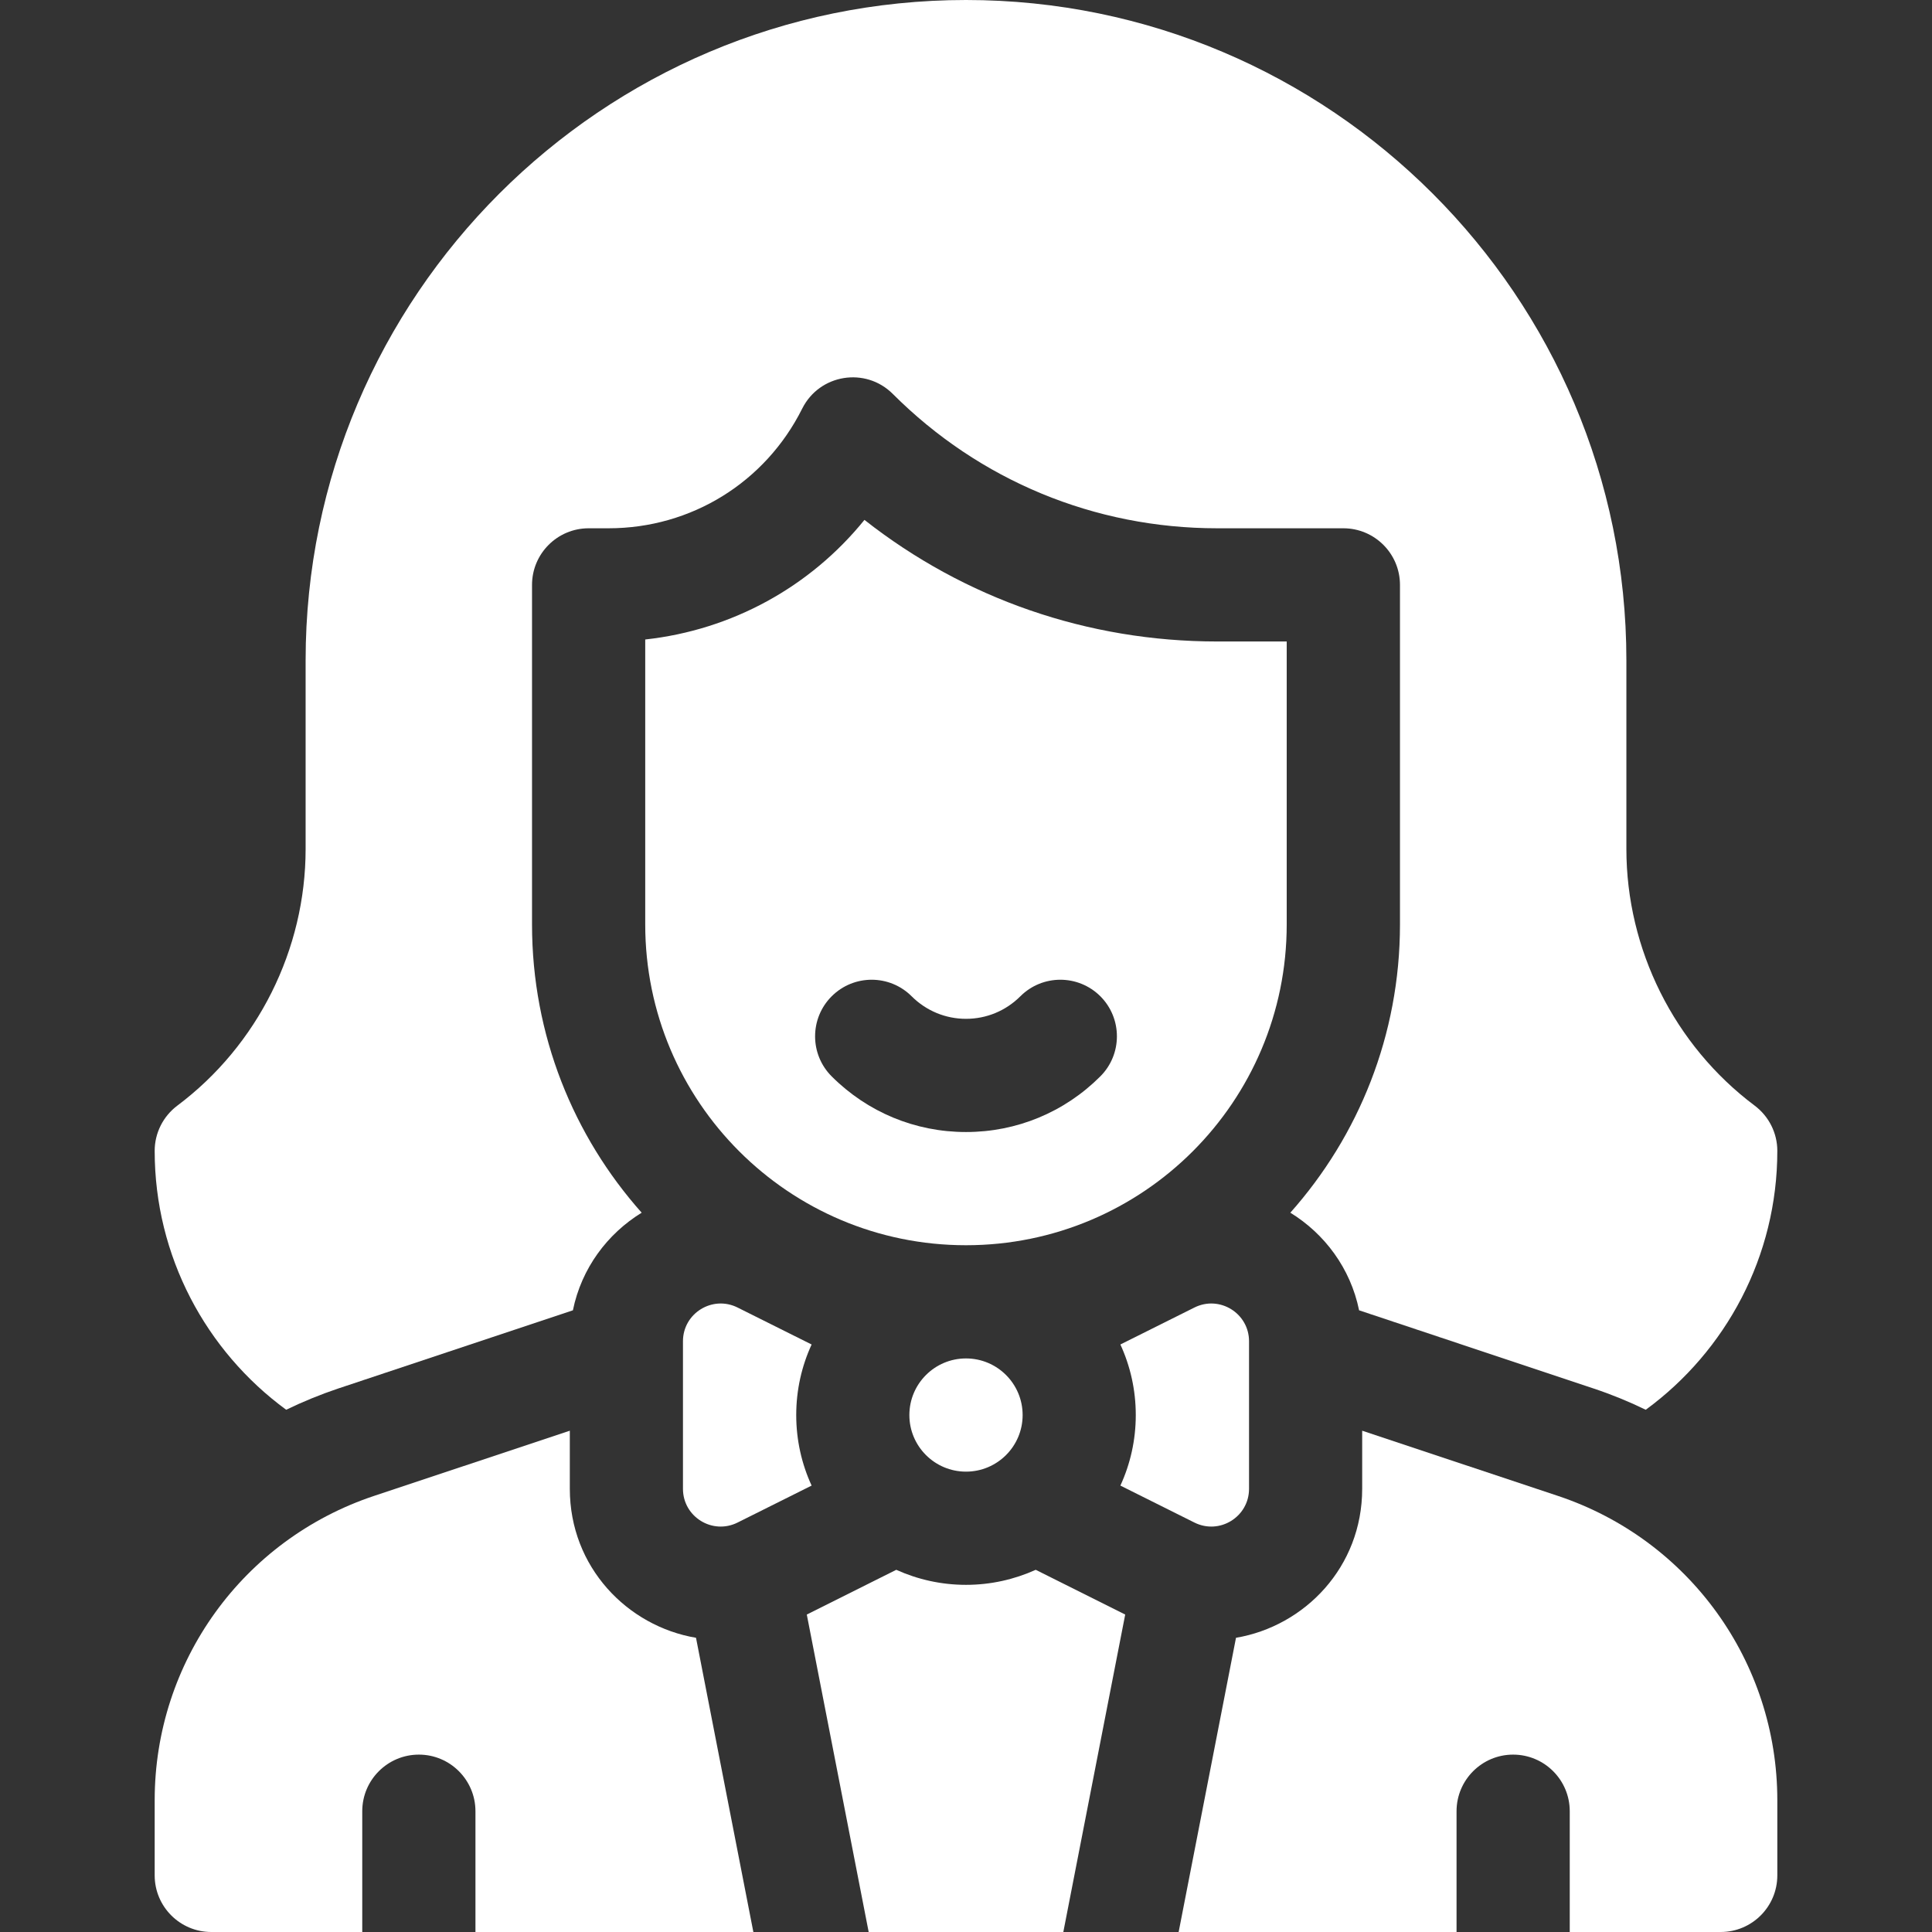
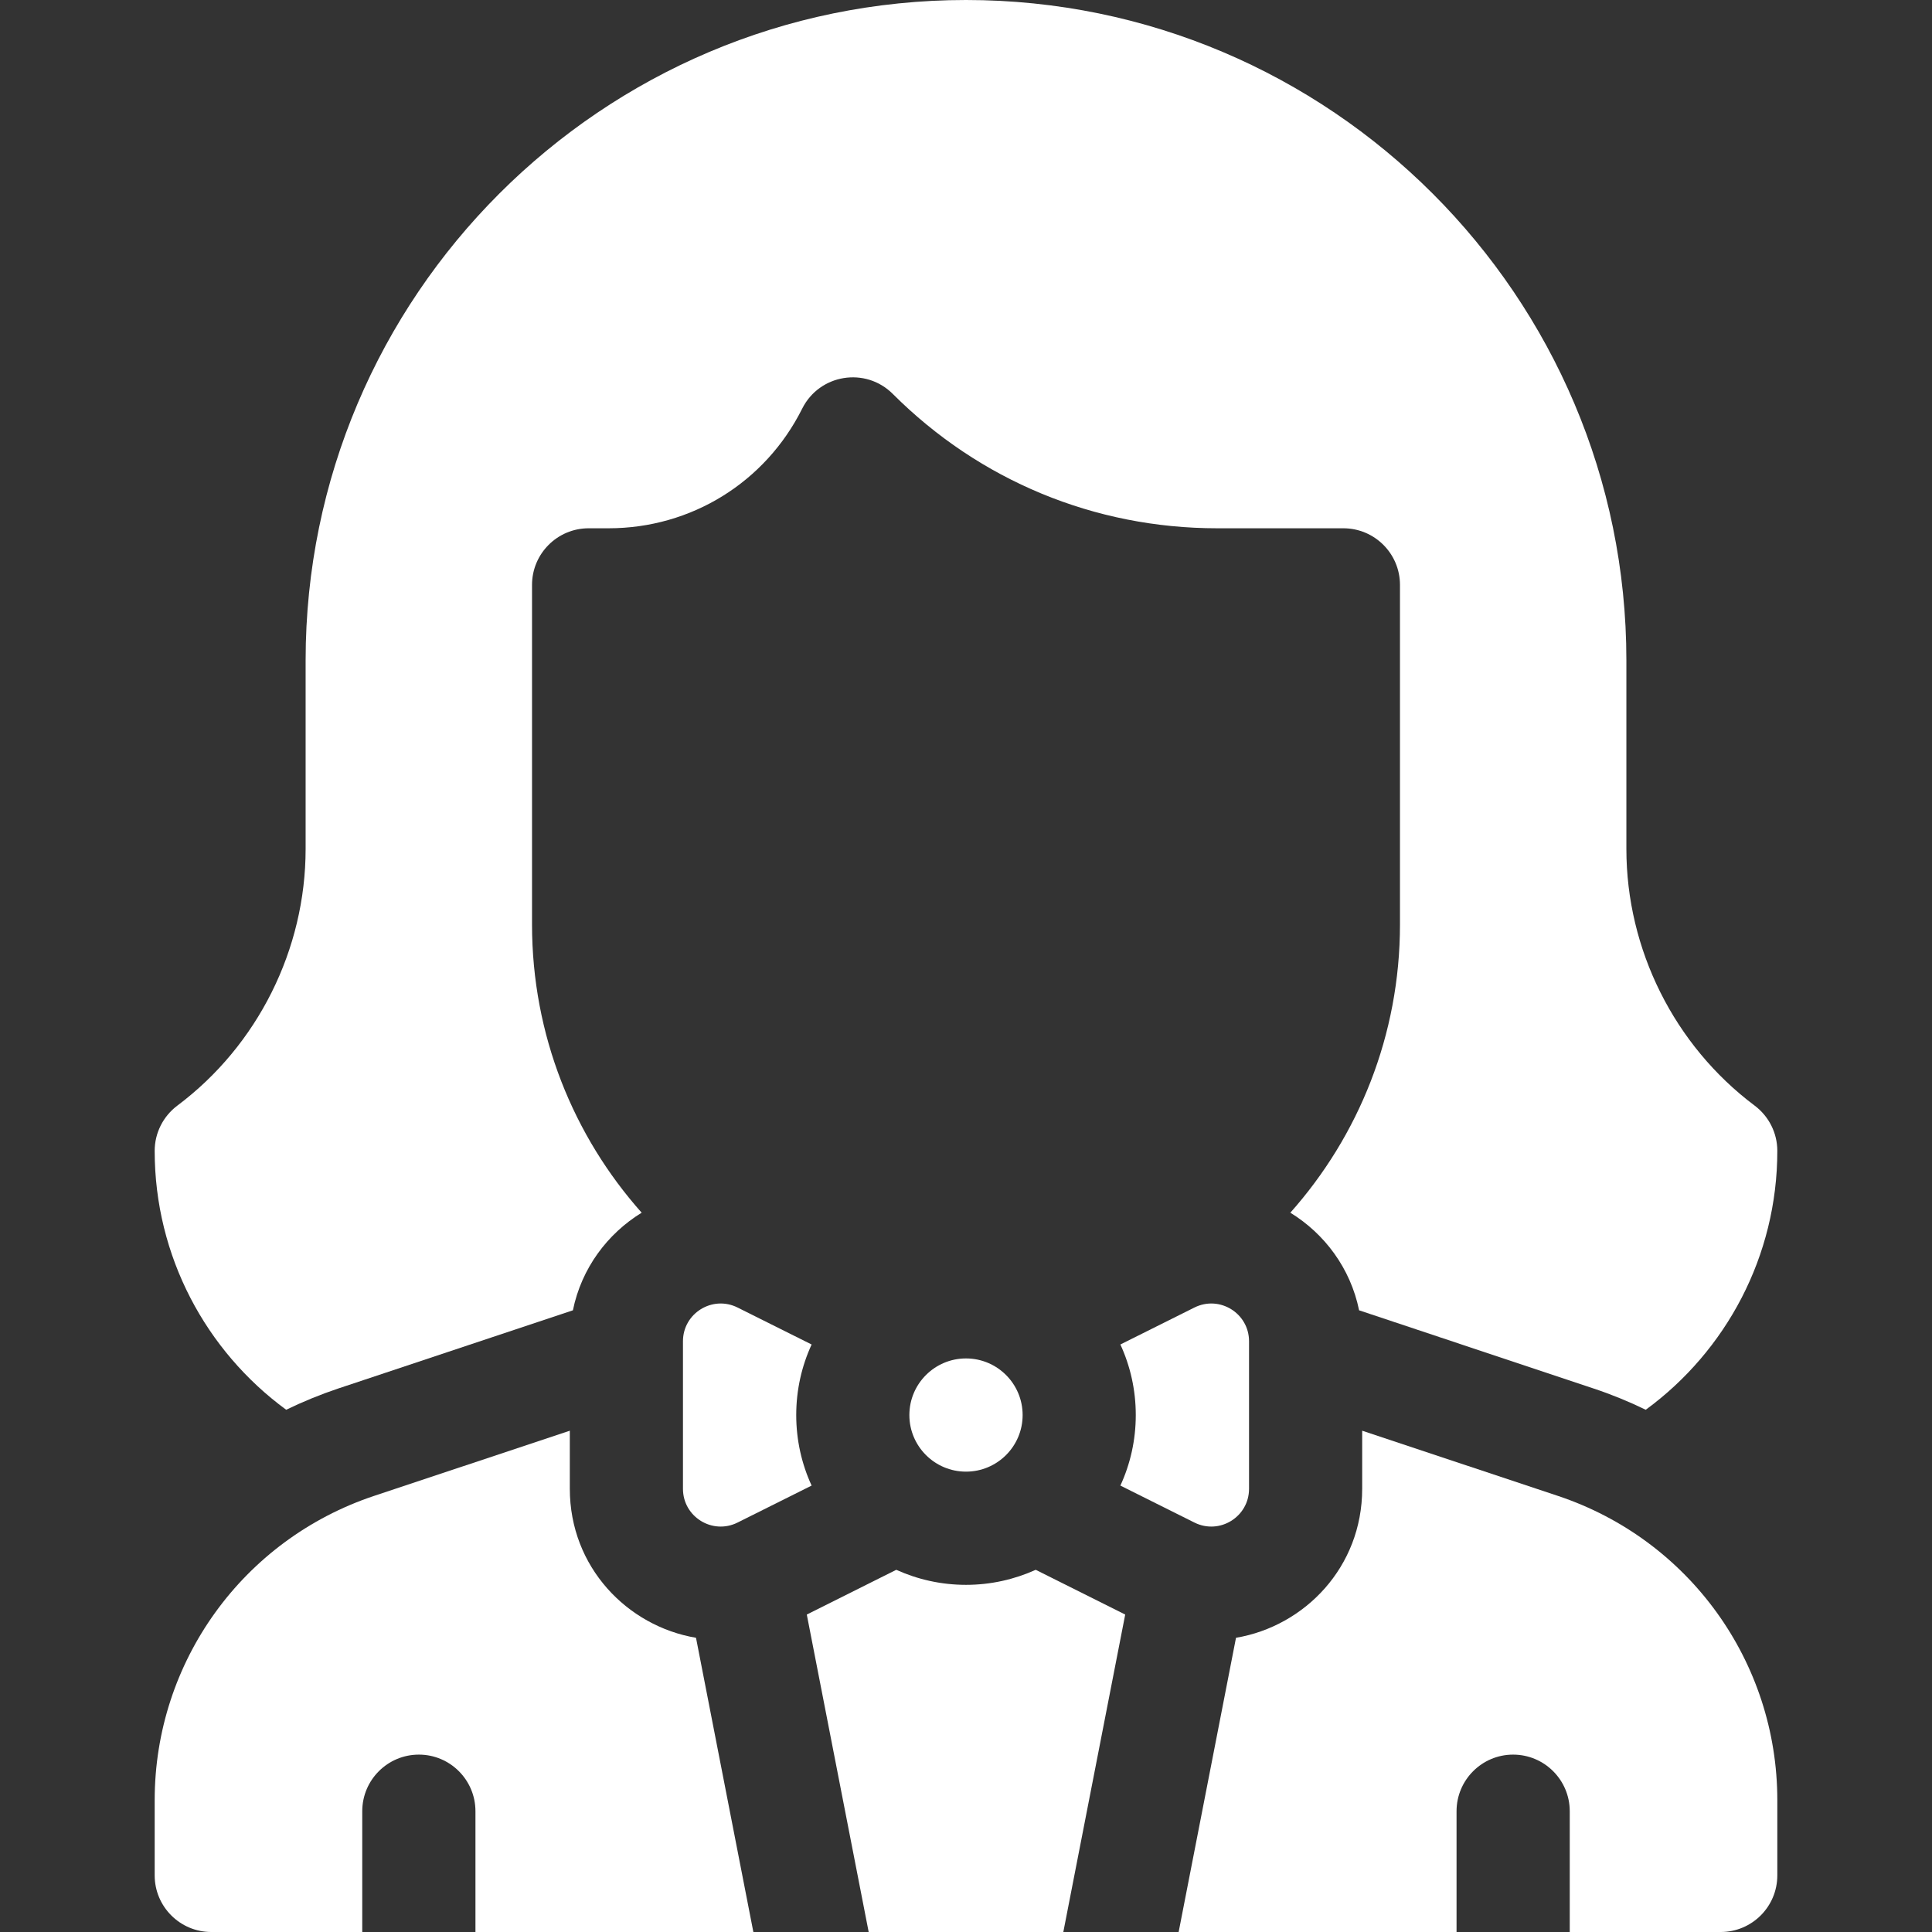
<svg xmlns="http://www.w3.org/2000/svg" width="32" height="32" viewBox="0 0 32 32" fill="none">
  <rect x="0" y="0" width="32" height="32" fill="#333333" stroke="none" />
  <path d="M16 24.375C16.518 24.375 16.938 23.955 16.938 23.438C16.938 22.92 16.518 22.5 16 22.5C15.482 22.5 15.062 22.92 15.062 23.438C15.062 23.955 15.482 24.375 16 24.375Z" fill="white" />
  <path d="M4.74 23.35C5.017 23.216 5.304 23.098 5.602 22.998L9.489 21.703C9.632 21.004 10.062 20.434 10.628 20.086C9.499 18.817 8.812 17.145 8.812 15.312V9.688C8.812 9.17 9.232 8.75 9.75 8.75H10.08C11.447 8.75 12.675 7.991 13.287 6.768C13.573 6.196 14.335 6.072 14.788 6.525C16.223 7.96 18.131 8.75 20.16 8.75H22.25C22.768 8.75 23.188 9.17 23.188 9.688V15.312C23.188 17.145 22.501 18.817 21.372 20.086C21.938 20.434 22.368 21.004 22.511 21.703L26.398 22.999C26.695 23.098 26.983 23.216 27.259 23.35C28.587 22.378 29.438 20.809 29.438 19.062C29.438 18.767 29.299 18.49 29.062 18.312C27.732 17.315 26.938 15.726 26.938 14.062V10.938C26.938 4.907 22.031 0 16 0C9.969 0 5.062 4.907 5.062 10.938V14.062C5.062 15.726 4.268 17.315 2.938 18.312C2.701 18.49 2.562 18.767 2.562 19.062C2.562 20.809 3.413 22.378 4.74 23.35Z" fill="white" />
  <path d="M19.783 25.218C20.199 25.426 20.688 25.124 20.688 24.659V22.216C20.688 21.751 20.199 21.449 19.783 21.657L18.557 22.269C18.721 22.625 18.812 23.021 18.812 23.438C18.812 23.854 18.721 24.25 18.557 24.606L19.783 25.218Z" fill="white" />
  <path d="M12.217 21.657C11.801 21.449 11.312 21.751 11.312 22.216V24.659C11.312 25.124 11.801 25.426 12.217 25.218L13.443 24.606C13.279 24.25 13.188 23.854 13.188 23.438C13.188 23.021 13.279 22.625 13.443 22.269L12.217 21.657Z" fill="white" />
-   <path d="M21.312 10.625H20.16C18.015 10.625 15.979 9.917 14.318 8.611C13.421 9.72 12.125 10.434 10.687 10.592V15.312C10.687 18.247 13.066 20.625 16 20.625C18.934 20.625 21.312 18.247 21.312 15.312V10.625H21.312ZM18.225 17.828C17.631 18.422 16.84 18.75 16 18.75C15.16 18.75 14.369 18.422 13.775 17.828C13.409 17.462 13.409 16.868 13.775 16.502C14.141 16.136 14.734 16.136 15.1 16.502C15.341 16.742 15.661 16.875 16 16.875C16.34 16.875 16.659 16.742 16.9 16.502C17.266 16.136 17.859 16.136 18.226 16.502C18.591 16.868 18.591 17.462 18.225 17.828Z" fill="white" />
  <path d="M9.438 24.659V23.697L6.195 24.777C4.022 25.502 2.562 27.527 2.562 29.817V31.062C2.562 31.58 2.982 32 3.5 32H6V30C6 29.482 6.42 29.062 6.938 29.062C7.455 29.062 7.875 29.482 7.875 30V32H12.478L11.528 27.127C10.389 26.934 9.438 25.955 9.438 24.659Z" fill="white" />
  <path d="M16 26.25C15.588 26.25 15.197 26.16 14.845 26.001L13.363 26.742L14.388 32H17.612L18.637 26.742L17.155 26.001C16.802 26.16 16.412 26.25 16 26.25Z" fill="white" />
  <path d="M25.805 24.777L22.562 23.697V24.659C22.562 25.955 21.611 26.934 20.472 27.127L19.522 32H24.125V30C24.125 29.482 24.545 29.062 25.062 29.062C25.58 29.062 26 29.482 26 30V32H28.5C29.018 32 29.438 31.58 29.438 31.062V29.817C29.438 27.527 27.978 25.502 25.805 24.777Z" fill="white" />
</svg>